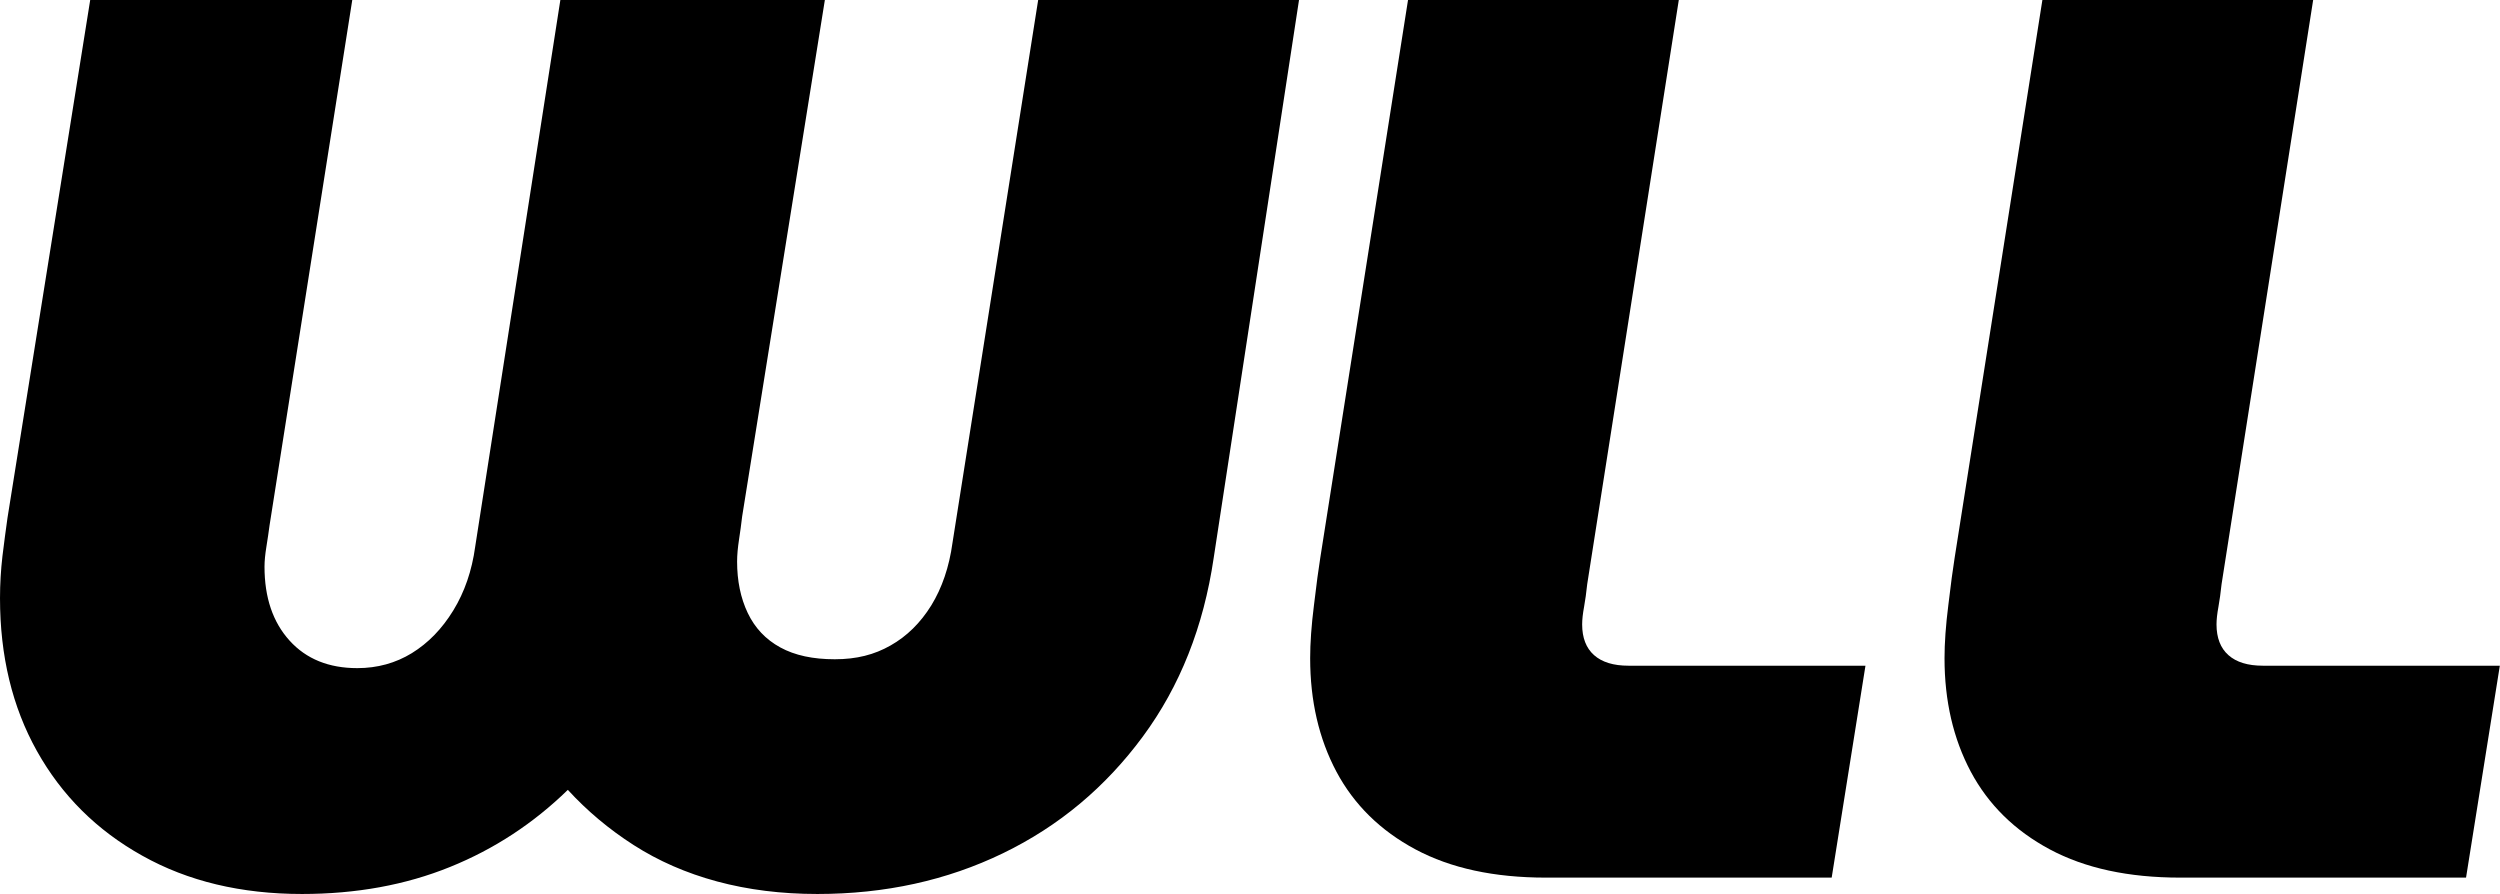
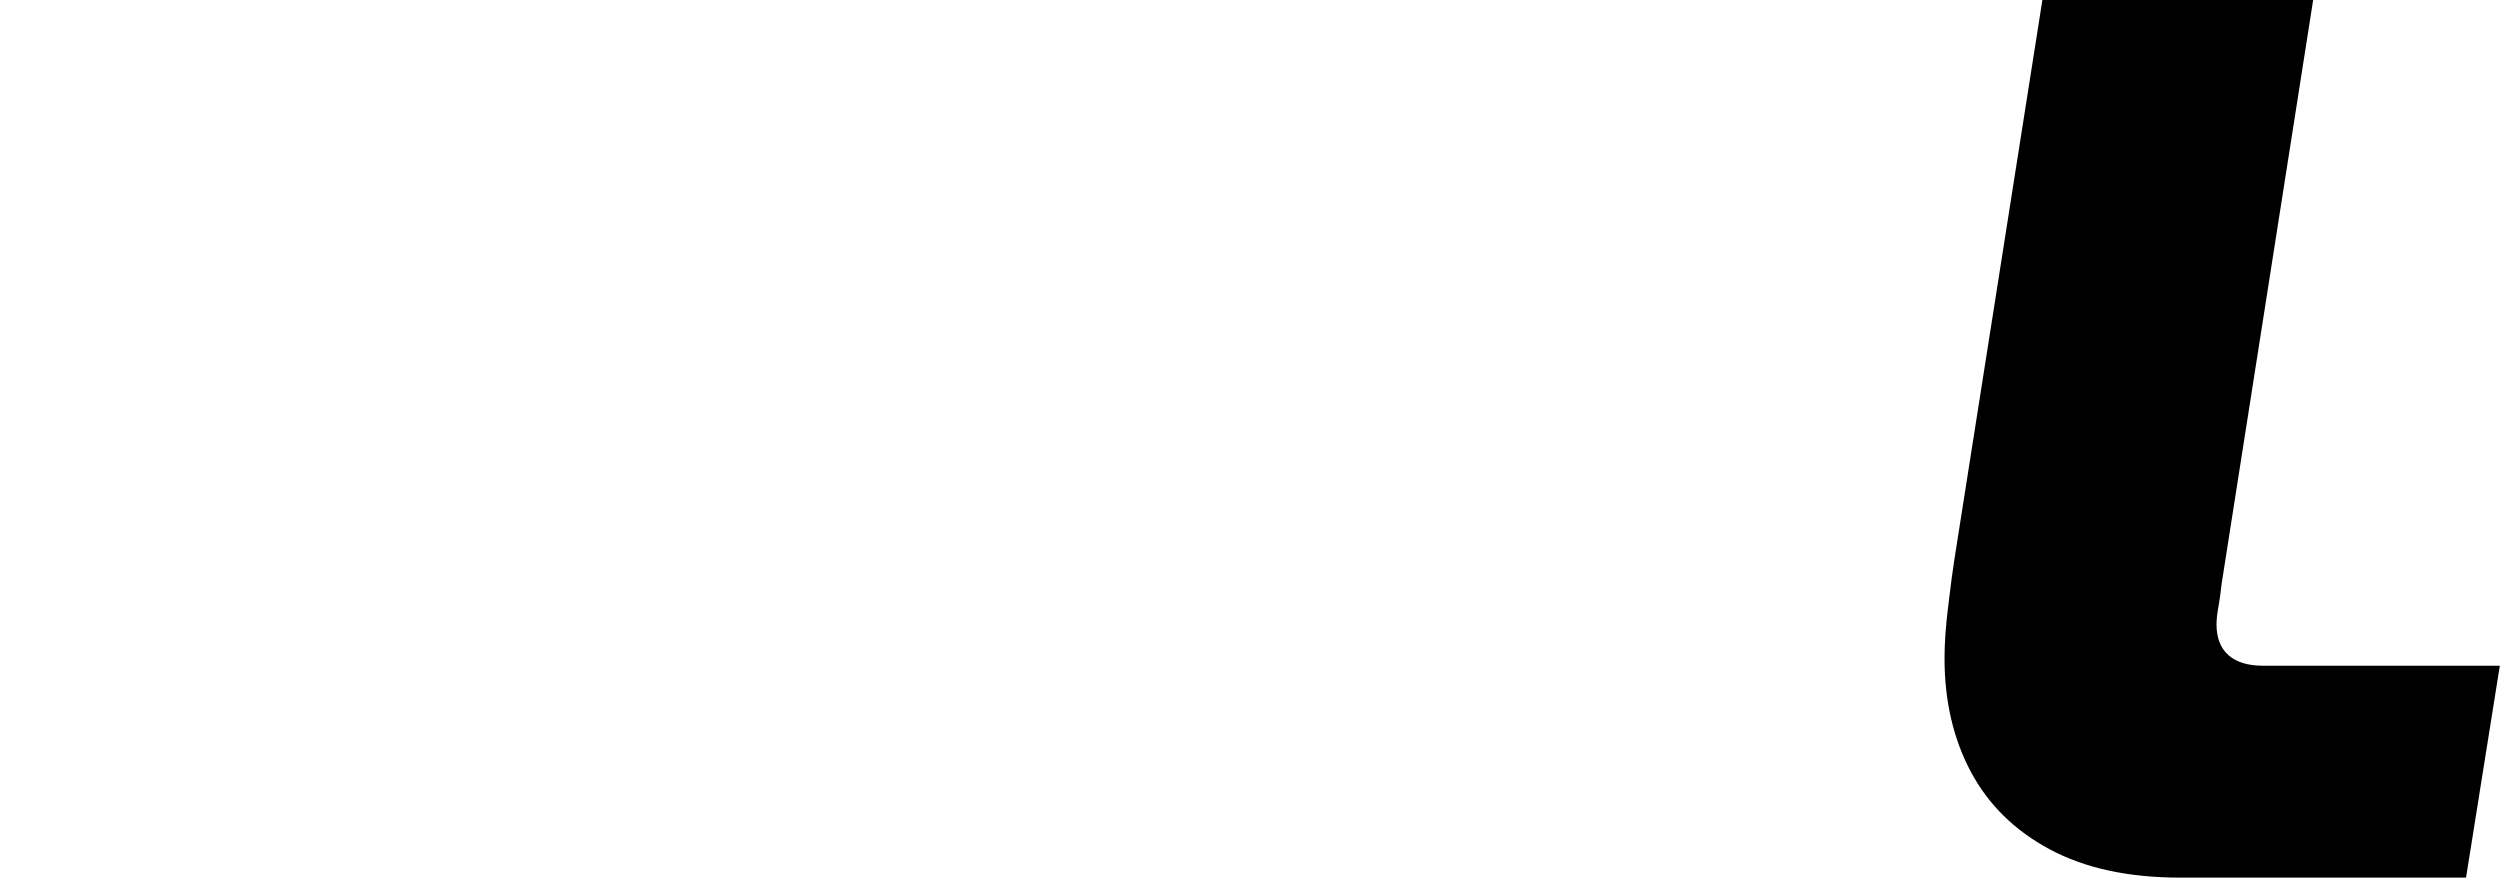
<svg xmlns="http://www.w3.org/2000/svg" id="_圖層_2" data-name="圖層 2" viewBox="0 0 143.57 51.34">
  <defs>
    <style>
      .cls-1 {
        fill: #000;
        stroke-width: 0px;
      }
    </style>
  </defs>
  <g id="_圖層_1-2" data-name="圖層 1">
    <g>
-       <path class="cls-1" d="M17.35,51.34c-3.5,0-6.56-.73-9.18-2.2-2.62-1.46-4.63-3.47-6.05-6.01-1.42-2.54-2.12-5.47-2.12-8.78,0-.82.05-1.62.14-2.41.1-.79.19-1.52.29-2.2L5.18,0h15.05l-4.75,30.17c-.05.38-.11.79-.18,1.22-.07.43-.11.82-.11,1.15,0,1.78.48,3.19,1.44,4.25.96,1.06,2.26,1.58,3.89,1.58,1.15,0,2.2-.29,3.13-.86.94-.58,1.73-1.39,2.38-2.45.65-1.06,1.07-2.28,1.26-3.67L32.18,0h15.19l-4.75,29.66c-.05.43-.11.88-.18,1.33-.07.46-.11.88-.11,1.26,0,1.1.2,2.09.61,2.95.41.86,1.03,1.52,1.87,1.98.84.46,1.88.68,3.13.68s2.27-.26,3.2-.79c.94-.53,1.72-1.3,2.34-2.3.62-1.01,1.03-2.21,1.22-3.6L59.62,0h14.98l-4.9,32.04c-.58,3.94-1.93,7.36-4.07,10.26-2.14,2.9-4.81,5.14-8.03,6.7-3.22,1.56-6.77,2.34-10.66,2.34-2.06,0-3.98-.24-5.76-.72-1.78-.48-3.37-1.18-4.79-2.09-1.42-.91-2.68-1.97-3.78-3.17-1.97,1.92-4.22,3.4-6.77,4.43-2.54,1.03-5.38,1.55-8.5,1.55Z" />
-       <path class="cls-1" d="M88.78,50.4c-2.98,0-5.47-.54-7.49-1.62s-3.53-2.57-4.54-4.46c-1.01-1.9-1.51-4.07-1.51-6.52,0-.86.07-1.88.22-3.06.14-1.18.26-2.08.36-2.7L80.86,0h15.55l-5.26,33.55c-.05.48-.11.91-.18,1.3-.07.38-.11.72-.11,1.01,0,.77.23,1.36.68,1.76.46.41,1.12.61,1.98.61h13.61l-1.94,12.17h-16.42Z" />
      <path class="cls-1" d="M125.21,50.4c-2.98,0-5.47-.54-7.49-1.62s-3.53-2.57-4.54-4.46c-1.01-1.9-1.51-4.07-1.51-6.52,0-.86.07-1.88.22-3.06.14-1.18.26-2.08.36-2.7L117.29,0h15.55l-5.26,33.55c-.05.48-.11.91-.18,1.3-.07.38-.11.72-.11,1.01,0,.77.23,1.36.68,1.76.46.41,1.12.61,1.98.61h13.61l-1.94,12.17h-16.42Z" />
    </g>
  </g>
</svg>